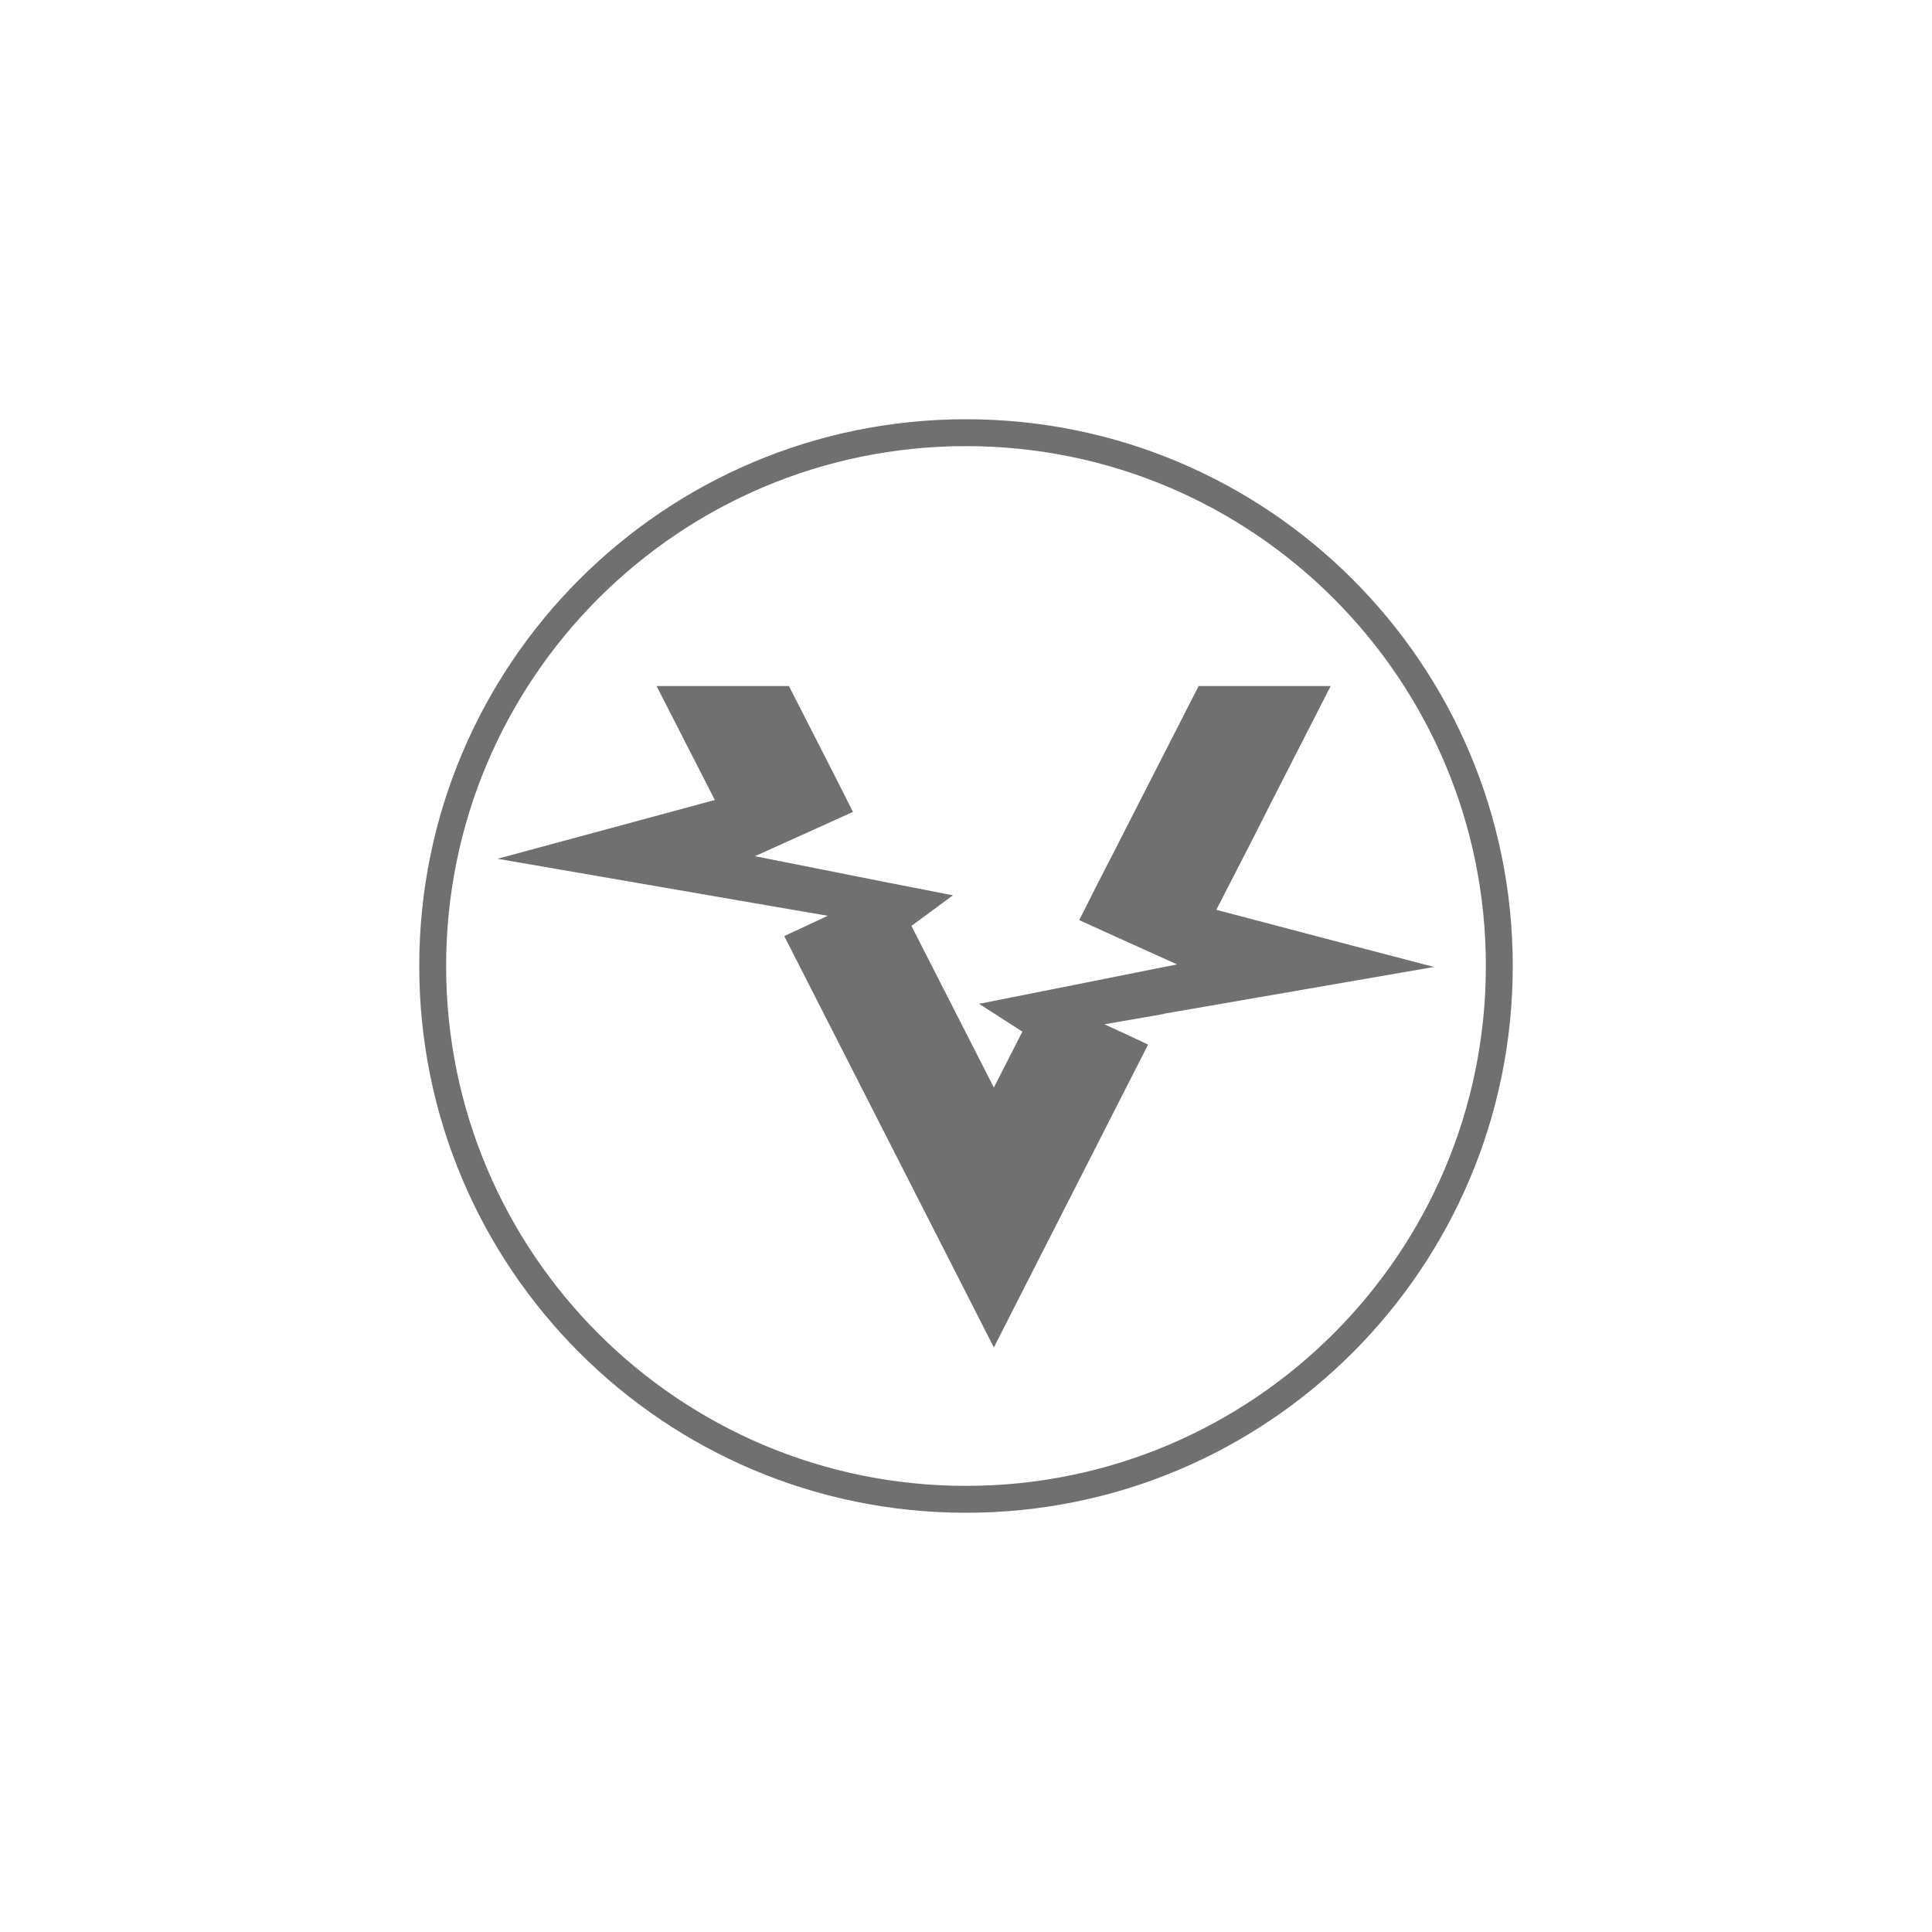
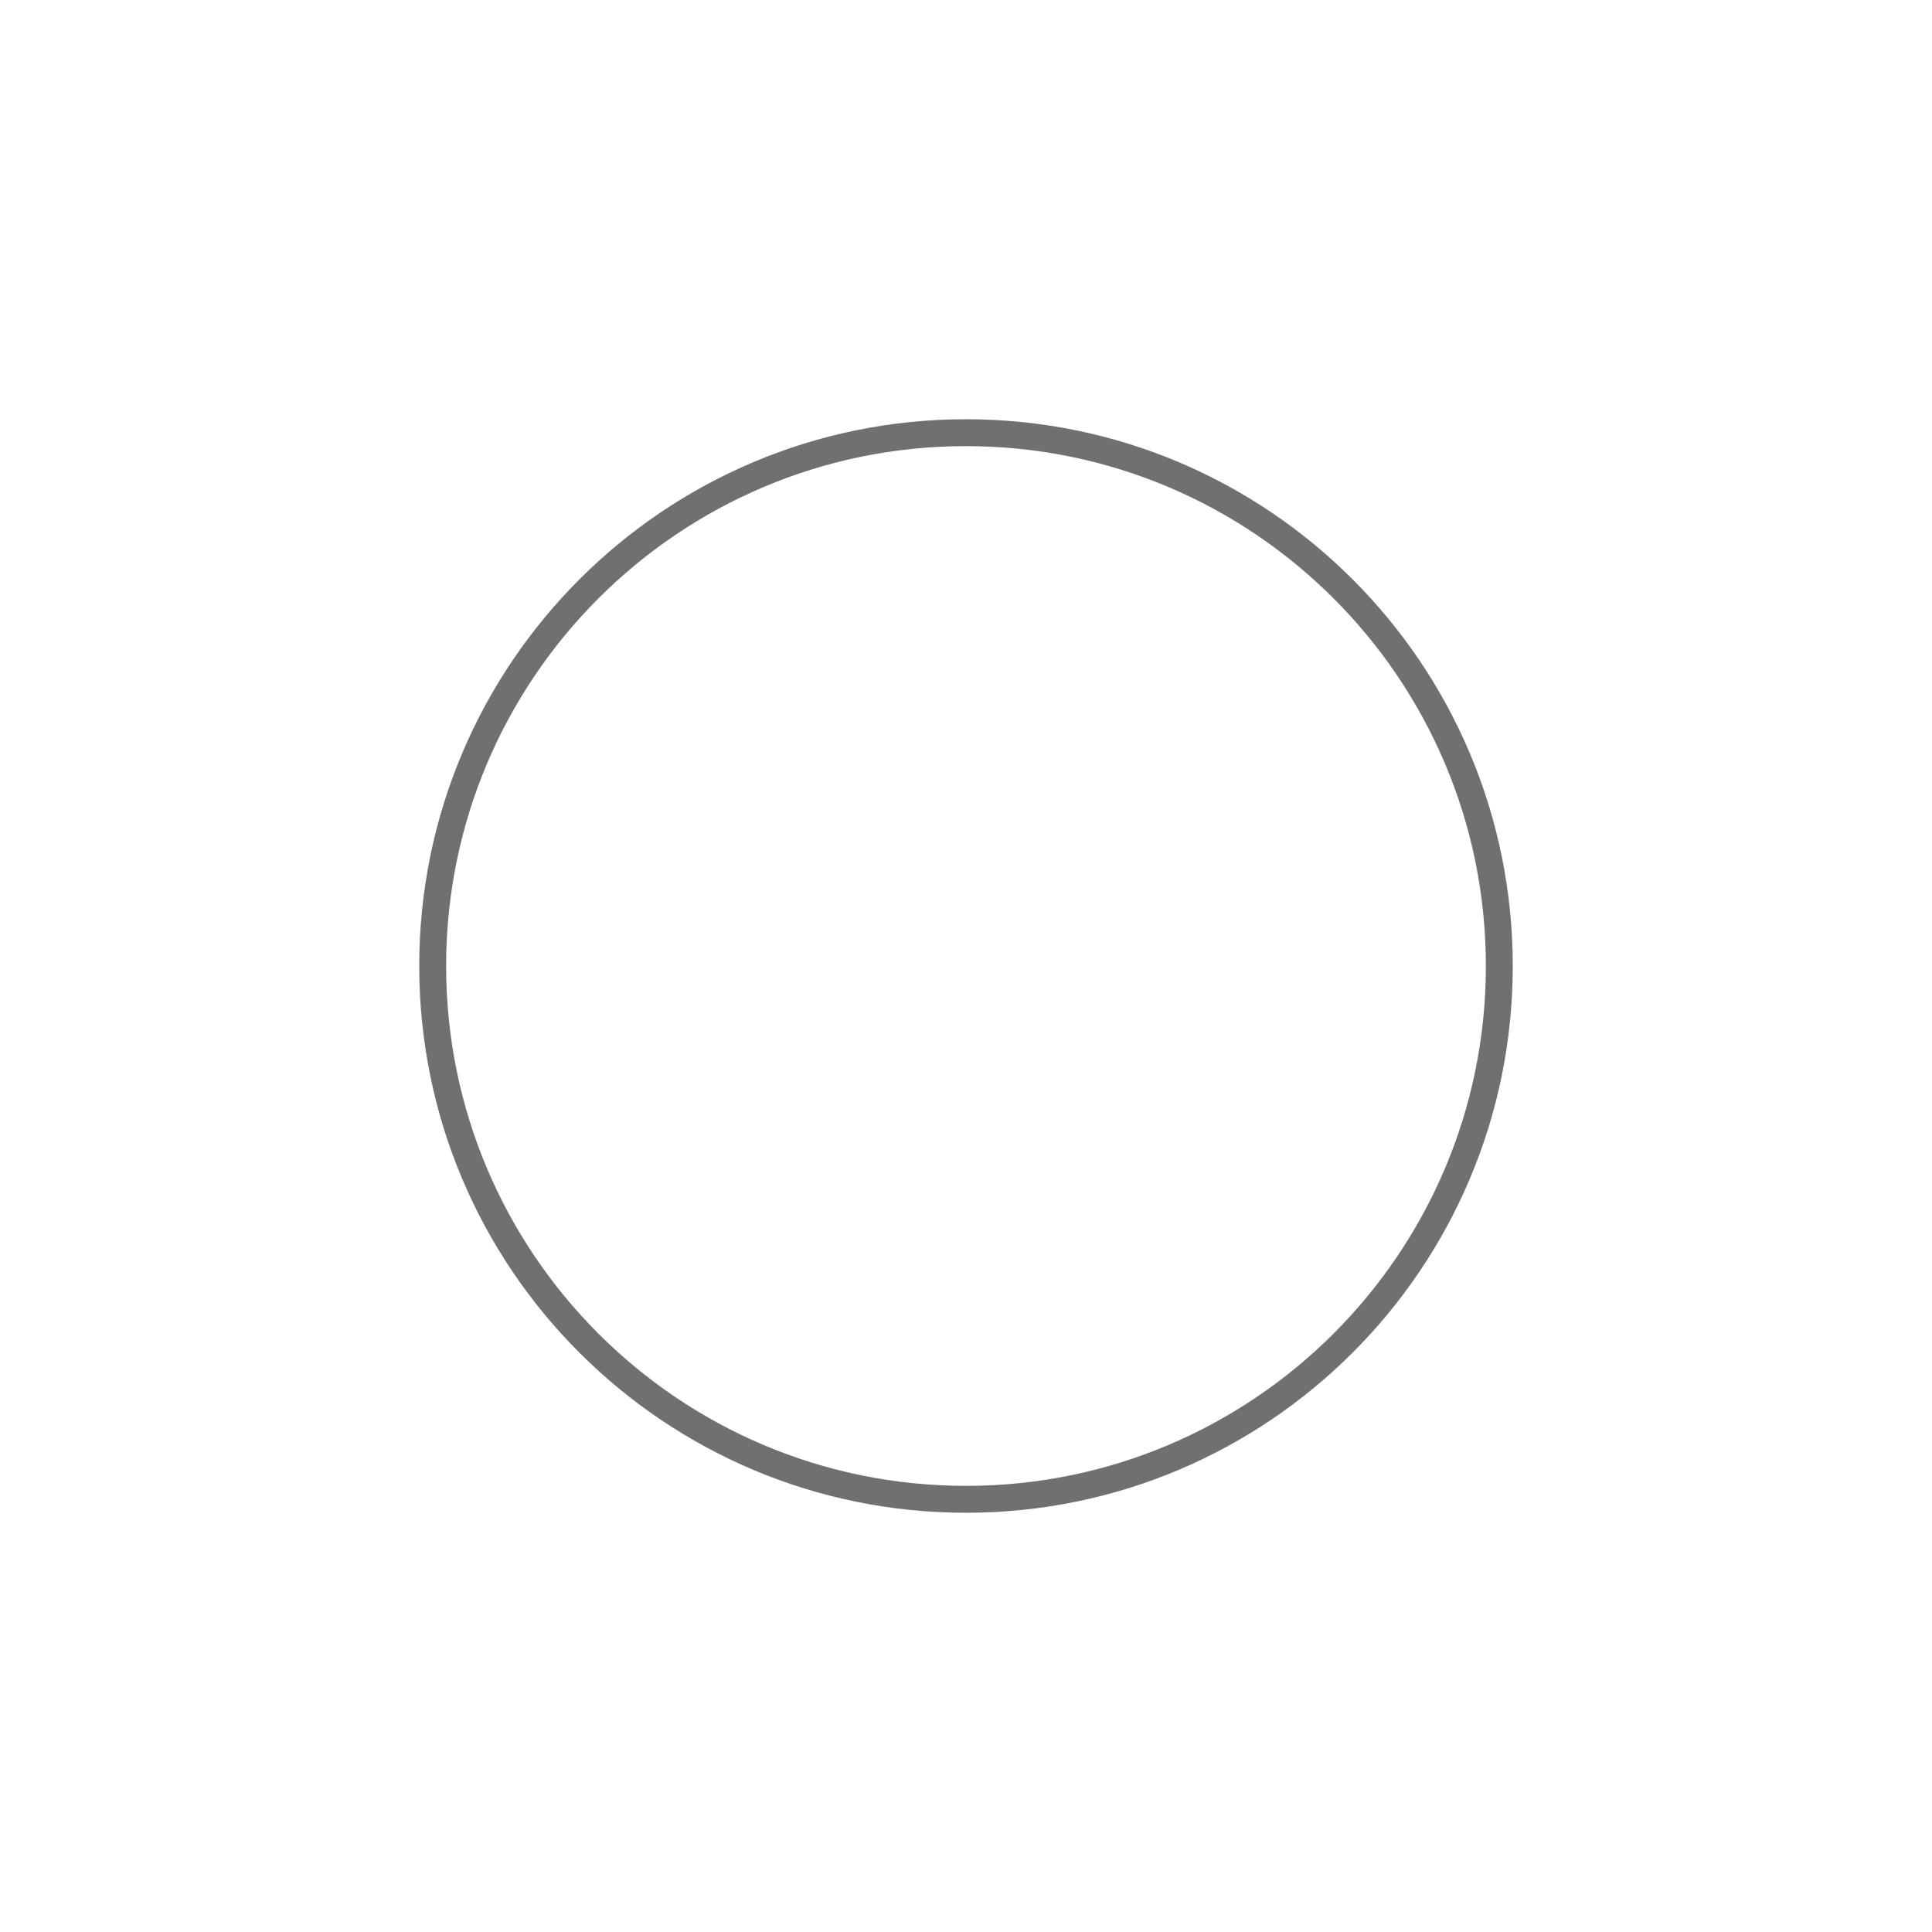
<svg xmlns="http://www.w3.org/2000/svg" id="Nombre" viewBox="0 0 120 120">
  <defs>
    <style>
      .cls-1 {
        fill: #707070;
      }
    </style>
  </defs>
-   <path class="cls-1" d="M72.29,62.98l-3.69.64c.9.41,1.8.83,2.71,1.26l-9.58,18.81-13.02-25.55c.9-.41,1.79-.83,2.7-1.26l-3.67-.63-16.84-2.91,13.5-3.65-3.62-7.08h8.22l2.9,5.68c.36.71.72,1.43,1.08,2.14-2.03.92-4.06,1.83-6.09,2.75l8.36,1.66,3.94.77c-.86.63-1.71,1.26-2.58,1.9l5.12,10.04,1.78-3.49h-.04c-.88-.57-1.78-1.15-2.66-1.71l3.98-.79,8.32-1.66c-2.03-.91-4.05-1.83-6.08-2.75l.63-1.24c.13-.27.28-.55.41-.82l1.11-2.16,1.52-2.98,3.75-7.34h8.2l-3.75,7.34-1.02,2.02-1.7,3.31-.63,1.23c4.5,1.19,9.02,2.38,13.52,3.55l-16.81,2.91Z" />
  <path class="cls-1" d="M60,26.04c-18.75,0-33.96,15.2-33.96,33.96s15.2,33.96,33.96,33.96,33.96-15.2,33.96-33.96-15.2-33.96-33.96-33.96ZM60,92.29c-17.84,0-32.29-14.46-32.29-32.29s14.46-32.29,32.29-32.29,32.29,14.46,32.29,32.29-14.46,32.29-32.29,32.29Z" />
</svg>